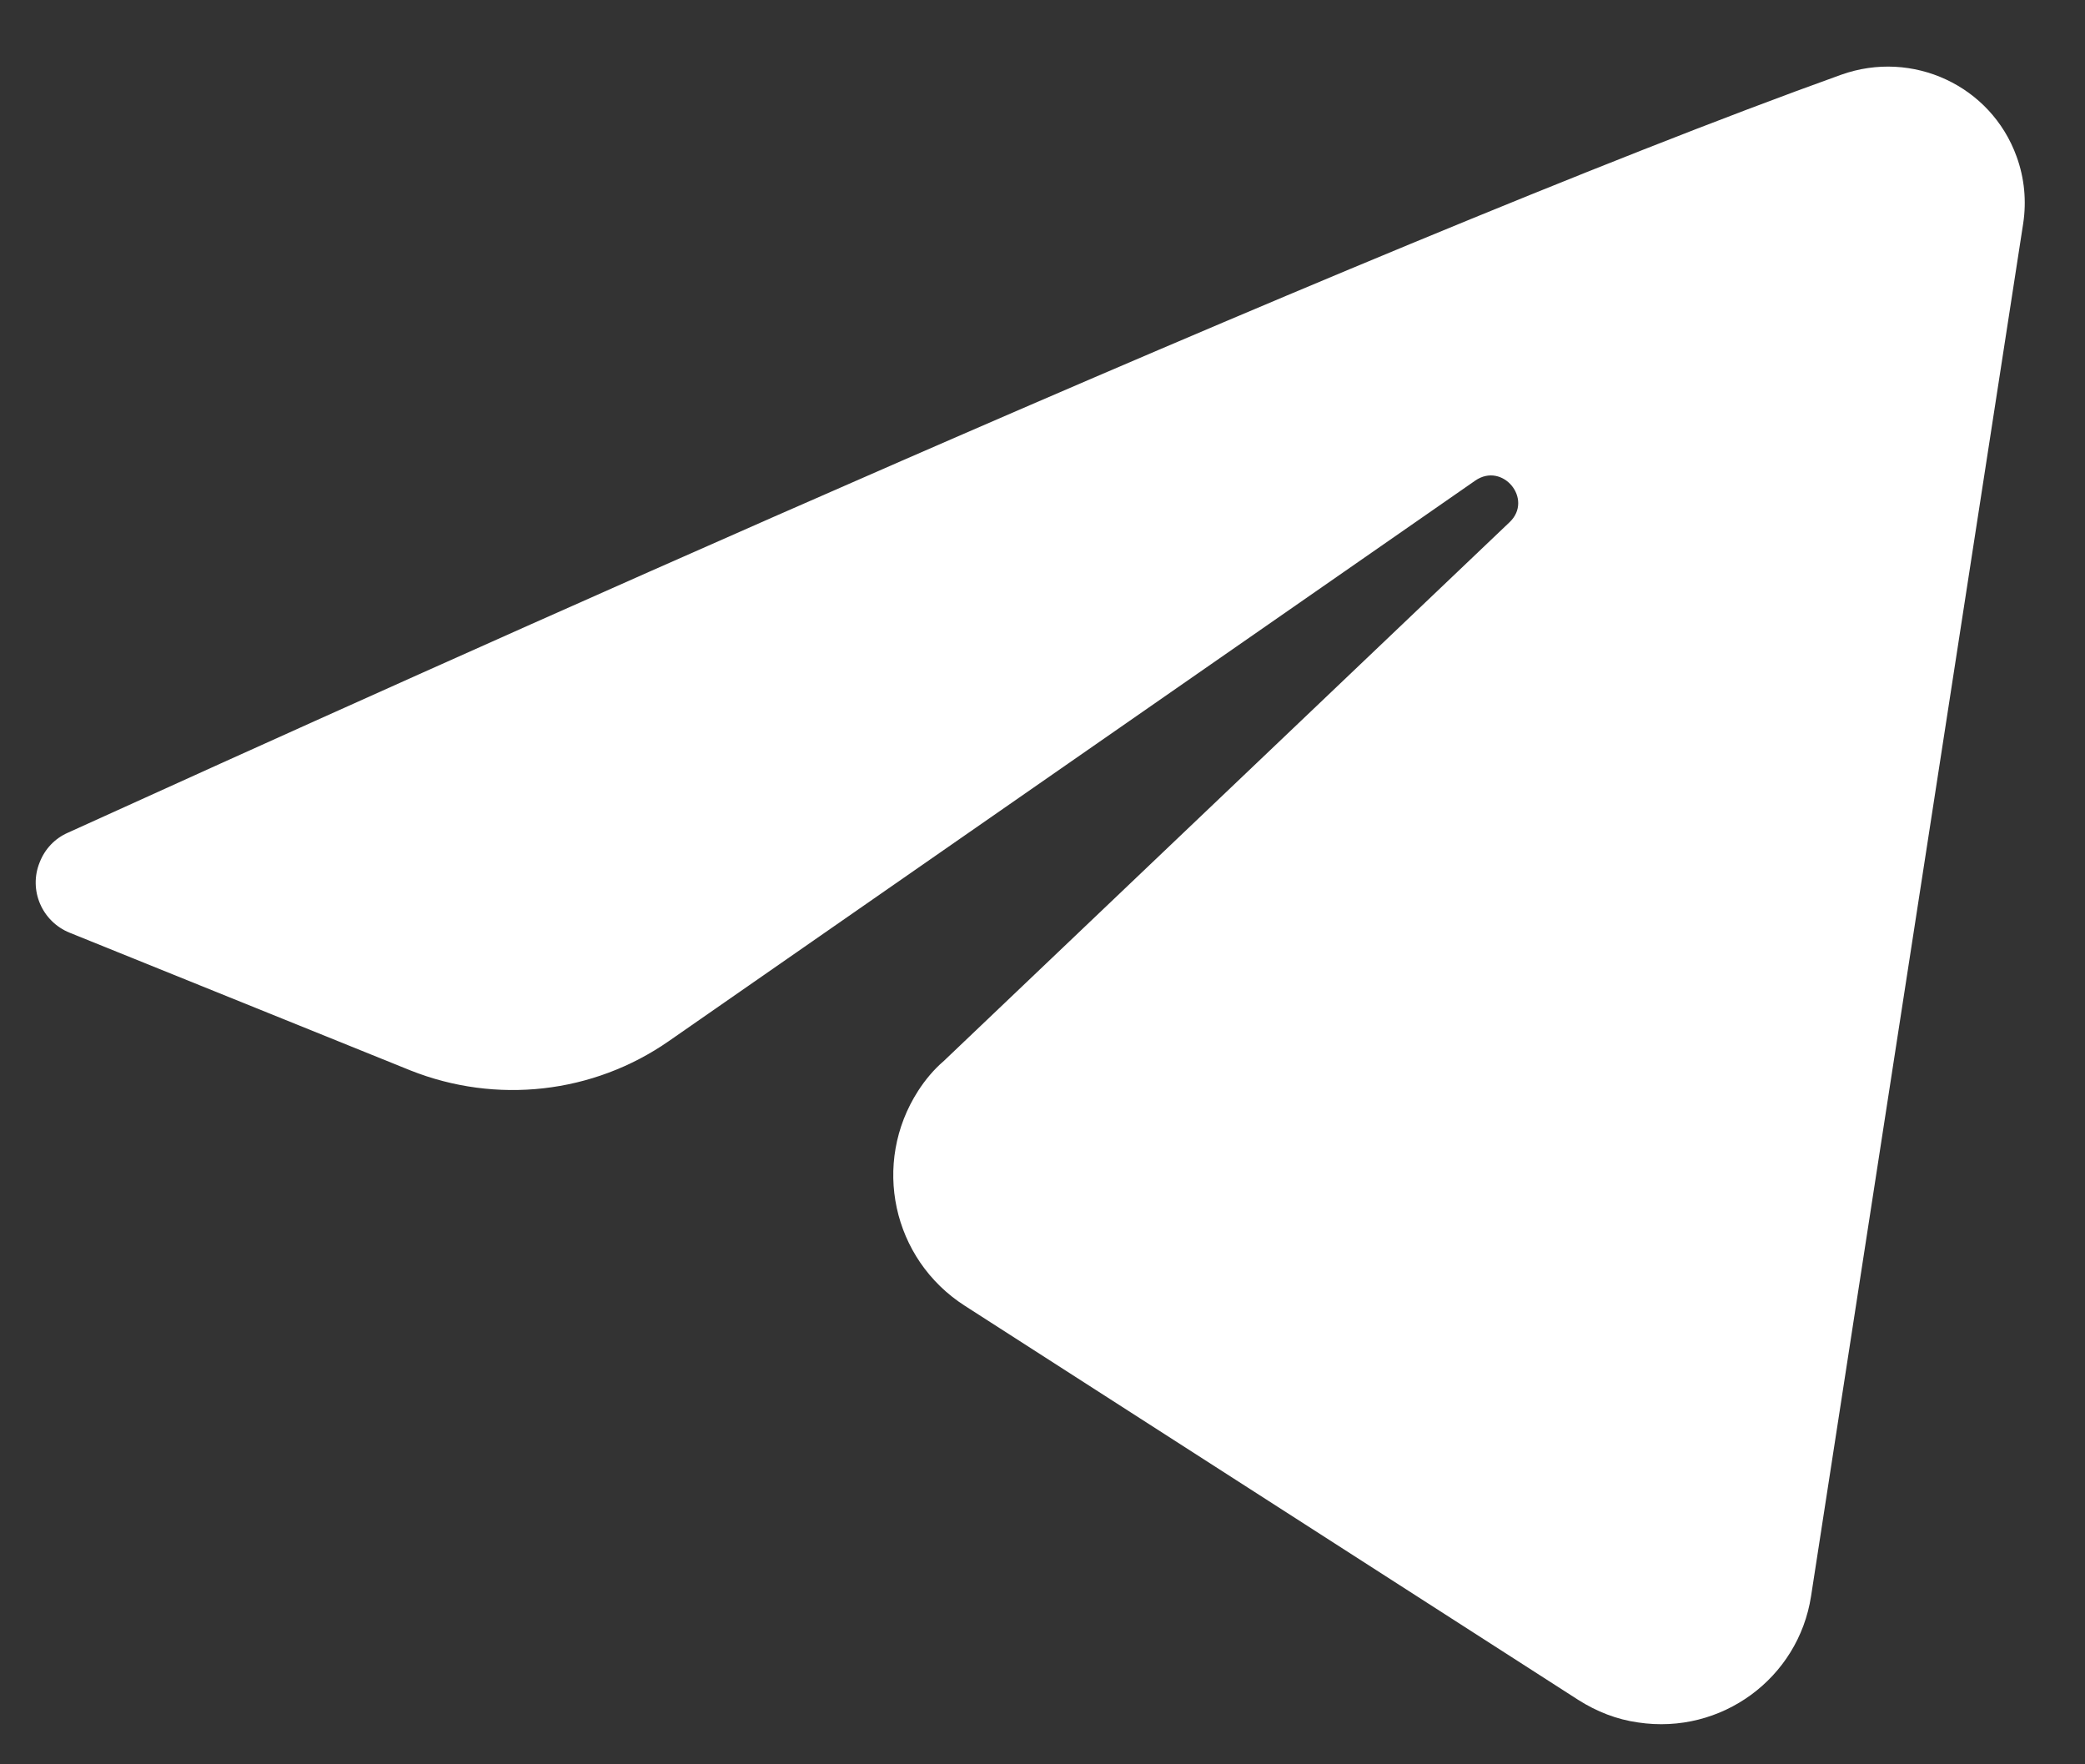
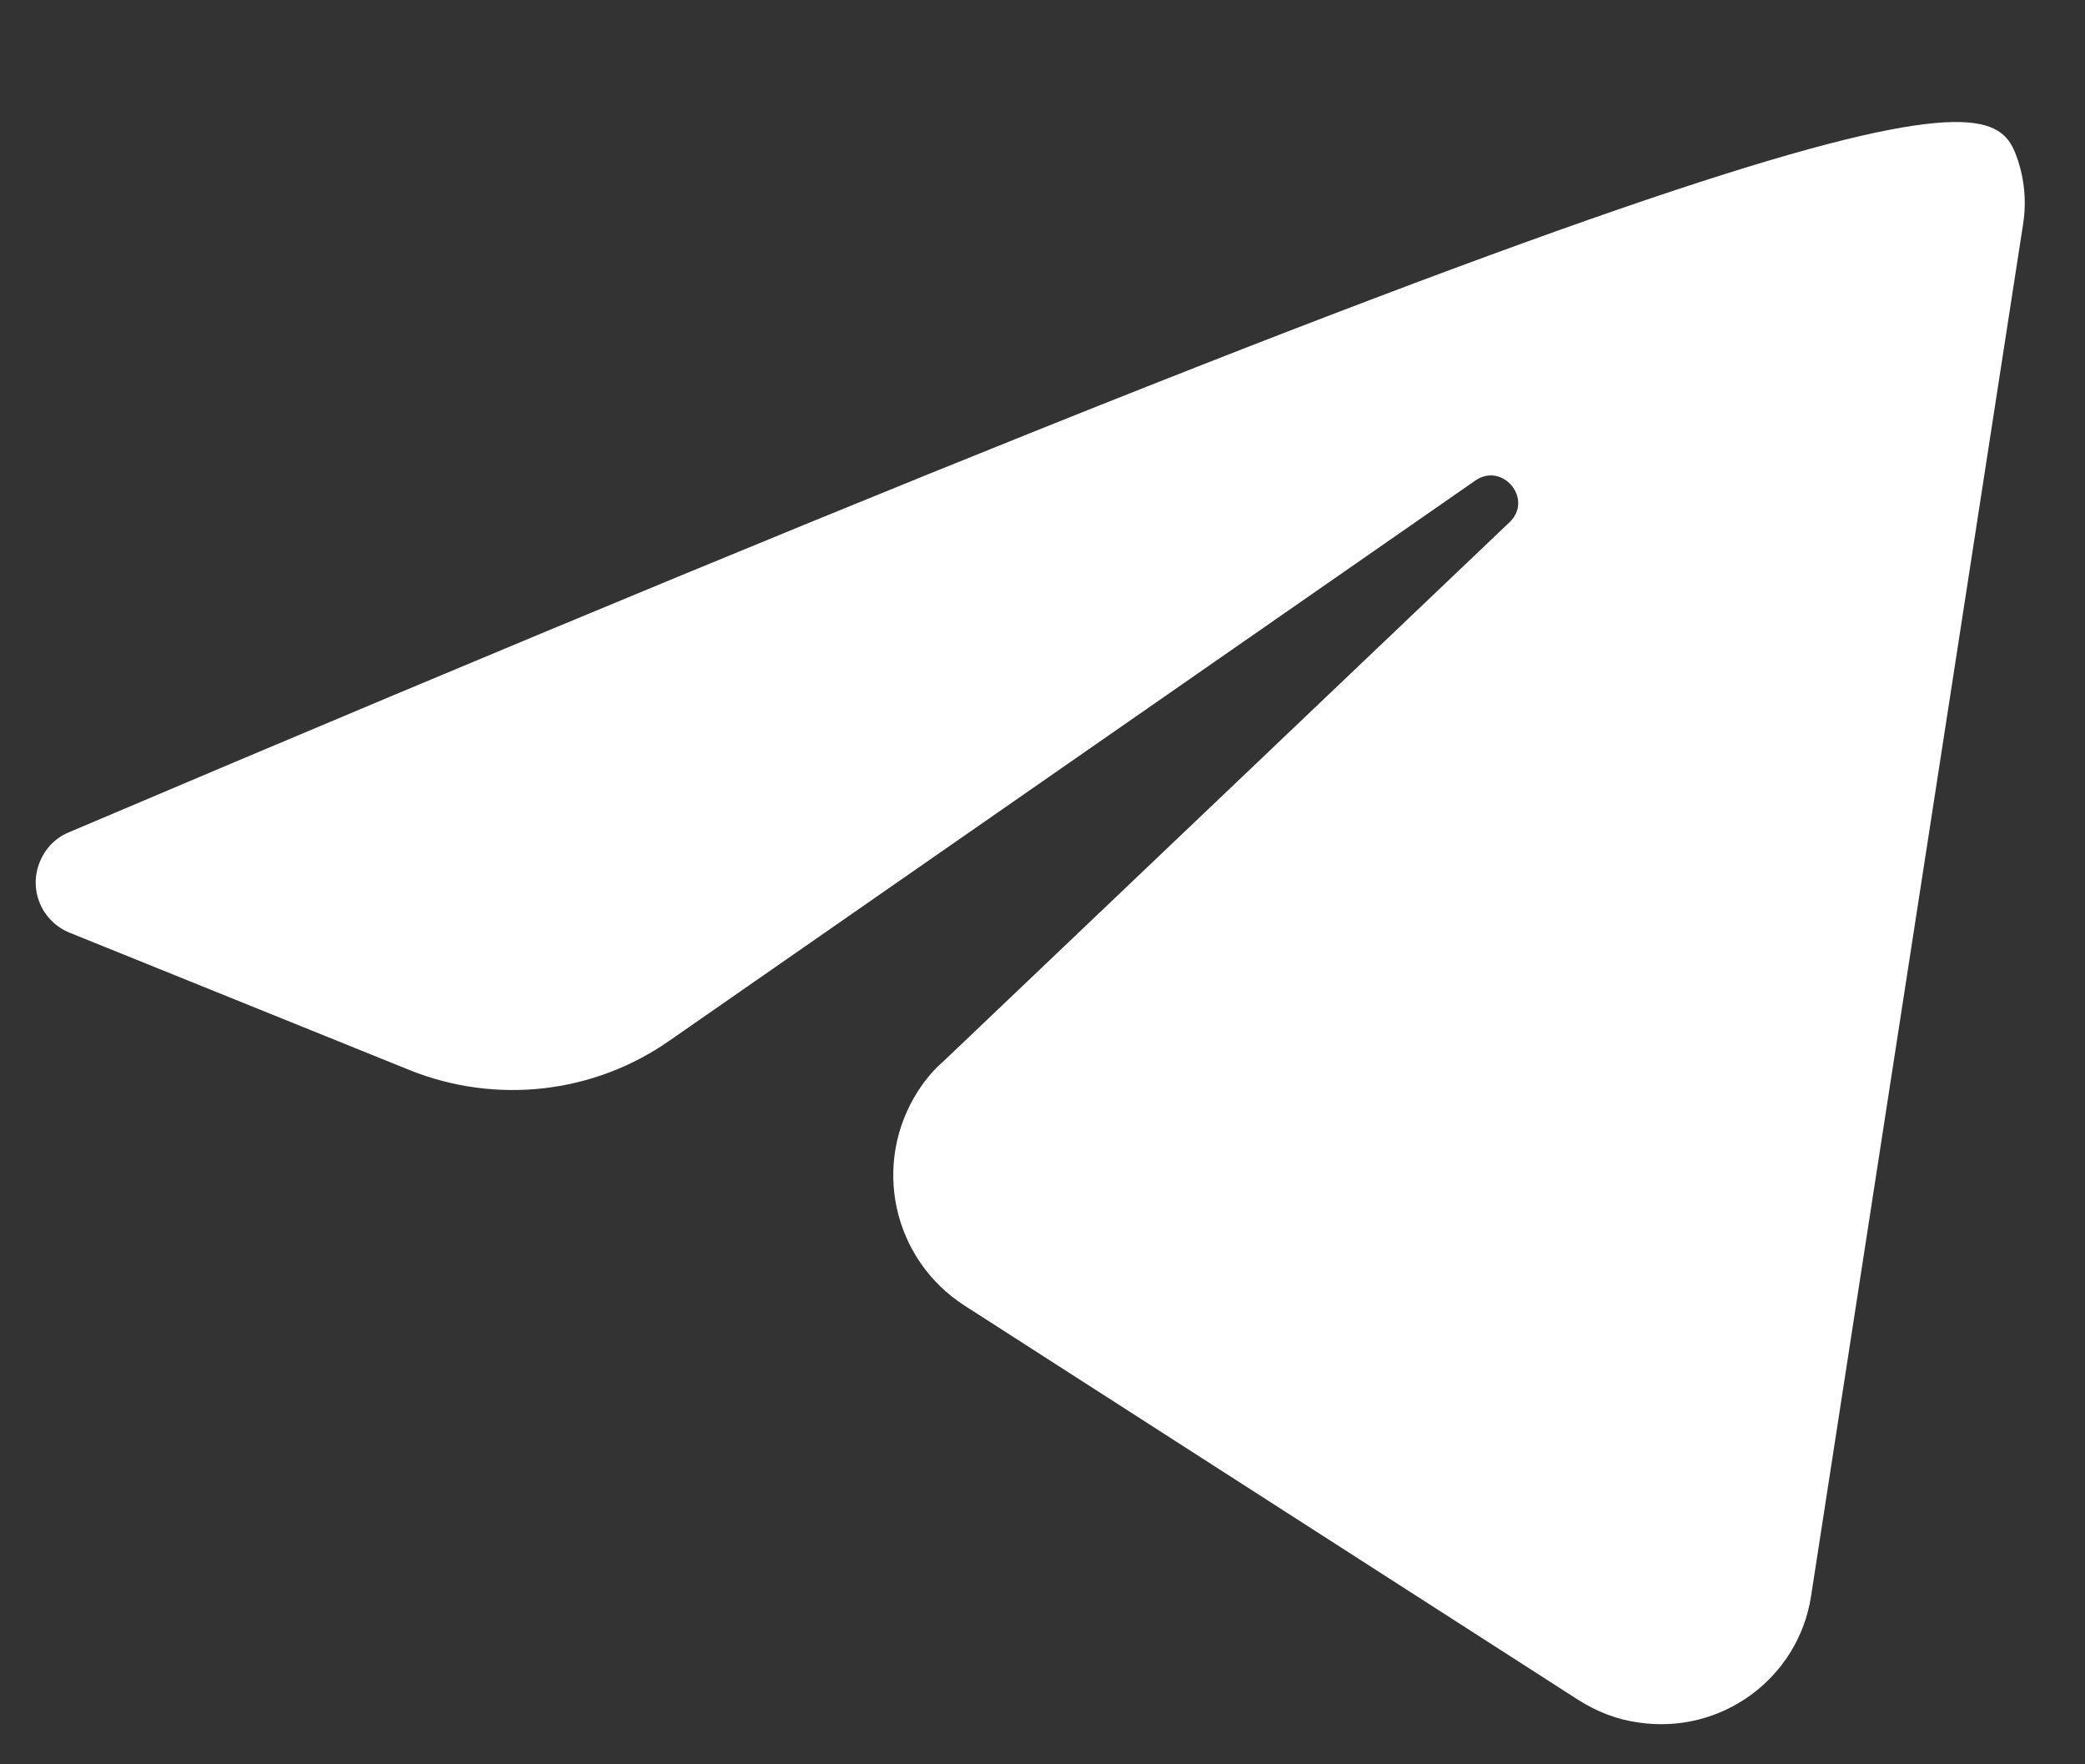
<svg xmlns="http://www.w3.org/2000/svg" width="26" height="22" viewBox="0 0 26 22" fill="none">
  <rect x="0" y="0" width="26" height="22" fill="#333333" stroke="none" />
-   <path d="M0.843 10.385C4.987 8.502 17.055 3.052 22.959 0.932C23.849 0.614 24.827 1.067 25.147 1.952C25.245 2.221 25.272 2.507 25.229 2.788L22.584 19.903C22.426 20.928 21.465 21.635 20.427 21.478C20.161 21.441 19.912 21.343 19.683 21.198L12.031 16.282C11.124 15.7 10.869 14.502 11.45 13.601C11.537 13.466 11.645 13.336 11.77 13.229L18.825 6.511C19.124 6.225 18.738 5.756 18.396 5.993L8.343 12.98C7.398 13.639 6.187 13.773 5.117 13.347L0.87 11.631C0.522 11.491 0.354 11.097 0.495 10.752C0.56 10.585 0.685 10.455 0.843 10.385Z" fill="white" />
+   <path d="M0.843 10.385C23.849 0.614 24.827 1.067 25.147 1.952C25.245 2.221 25.272 2.507 25.229 2.788L22.584 19.903C22.426 20.928 21.465 21.635 20.427 21.478C20.161 21.441 19.912 21.343 19.683 21.198L12.031 16.282C11.124 15.7 10.869 14.502 11.45 13.601C11.537 13.466 11.645 13.336 11.77 13.229L18.825 6.511C19.124 6.225 18.738 5.756 18.396 5.993L8.343 12.98C7.398 13.639 6.187 13.773 5.117 13.347L0.87 11.631C0.522 11.491 0.354 11.097 0.495 10.752C0.56 10.585 0.685 10.455 0.843 10.385Z" fill="white" />
</svg>